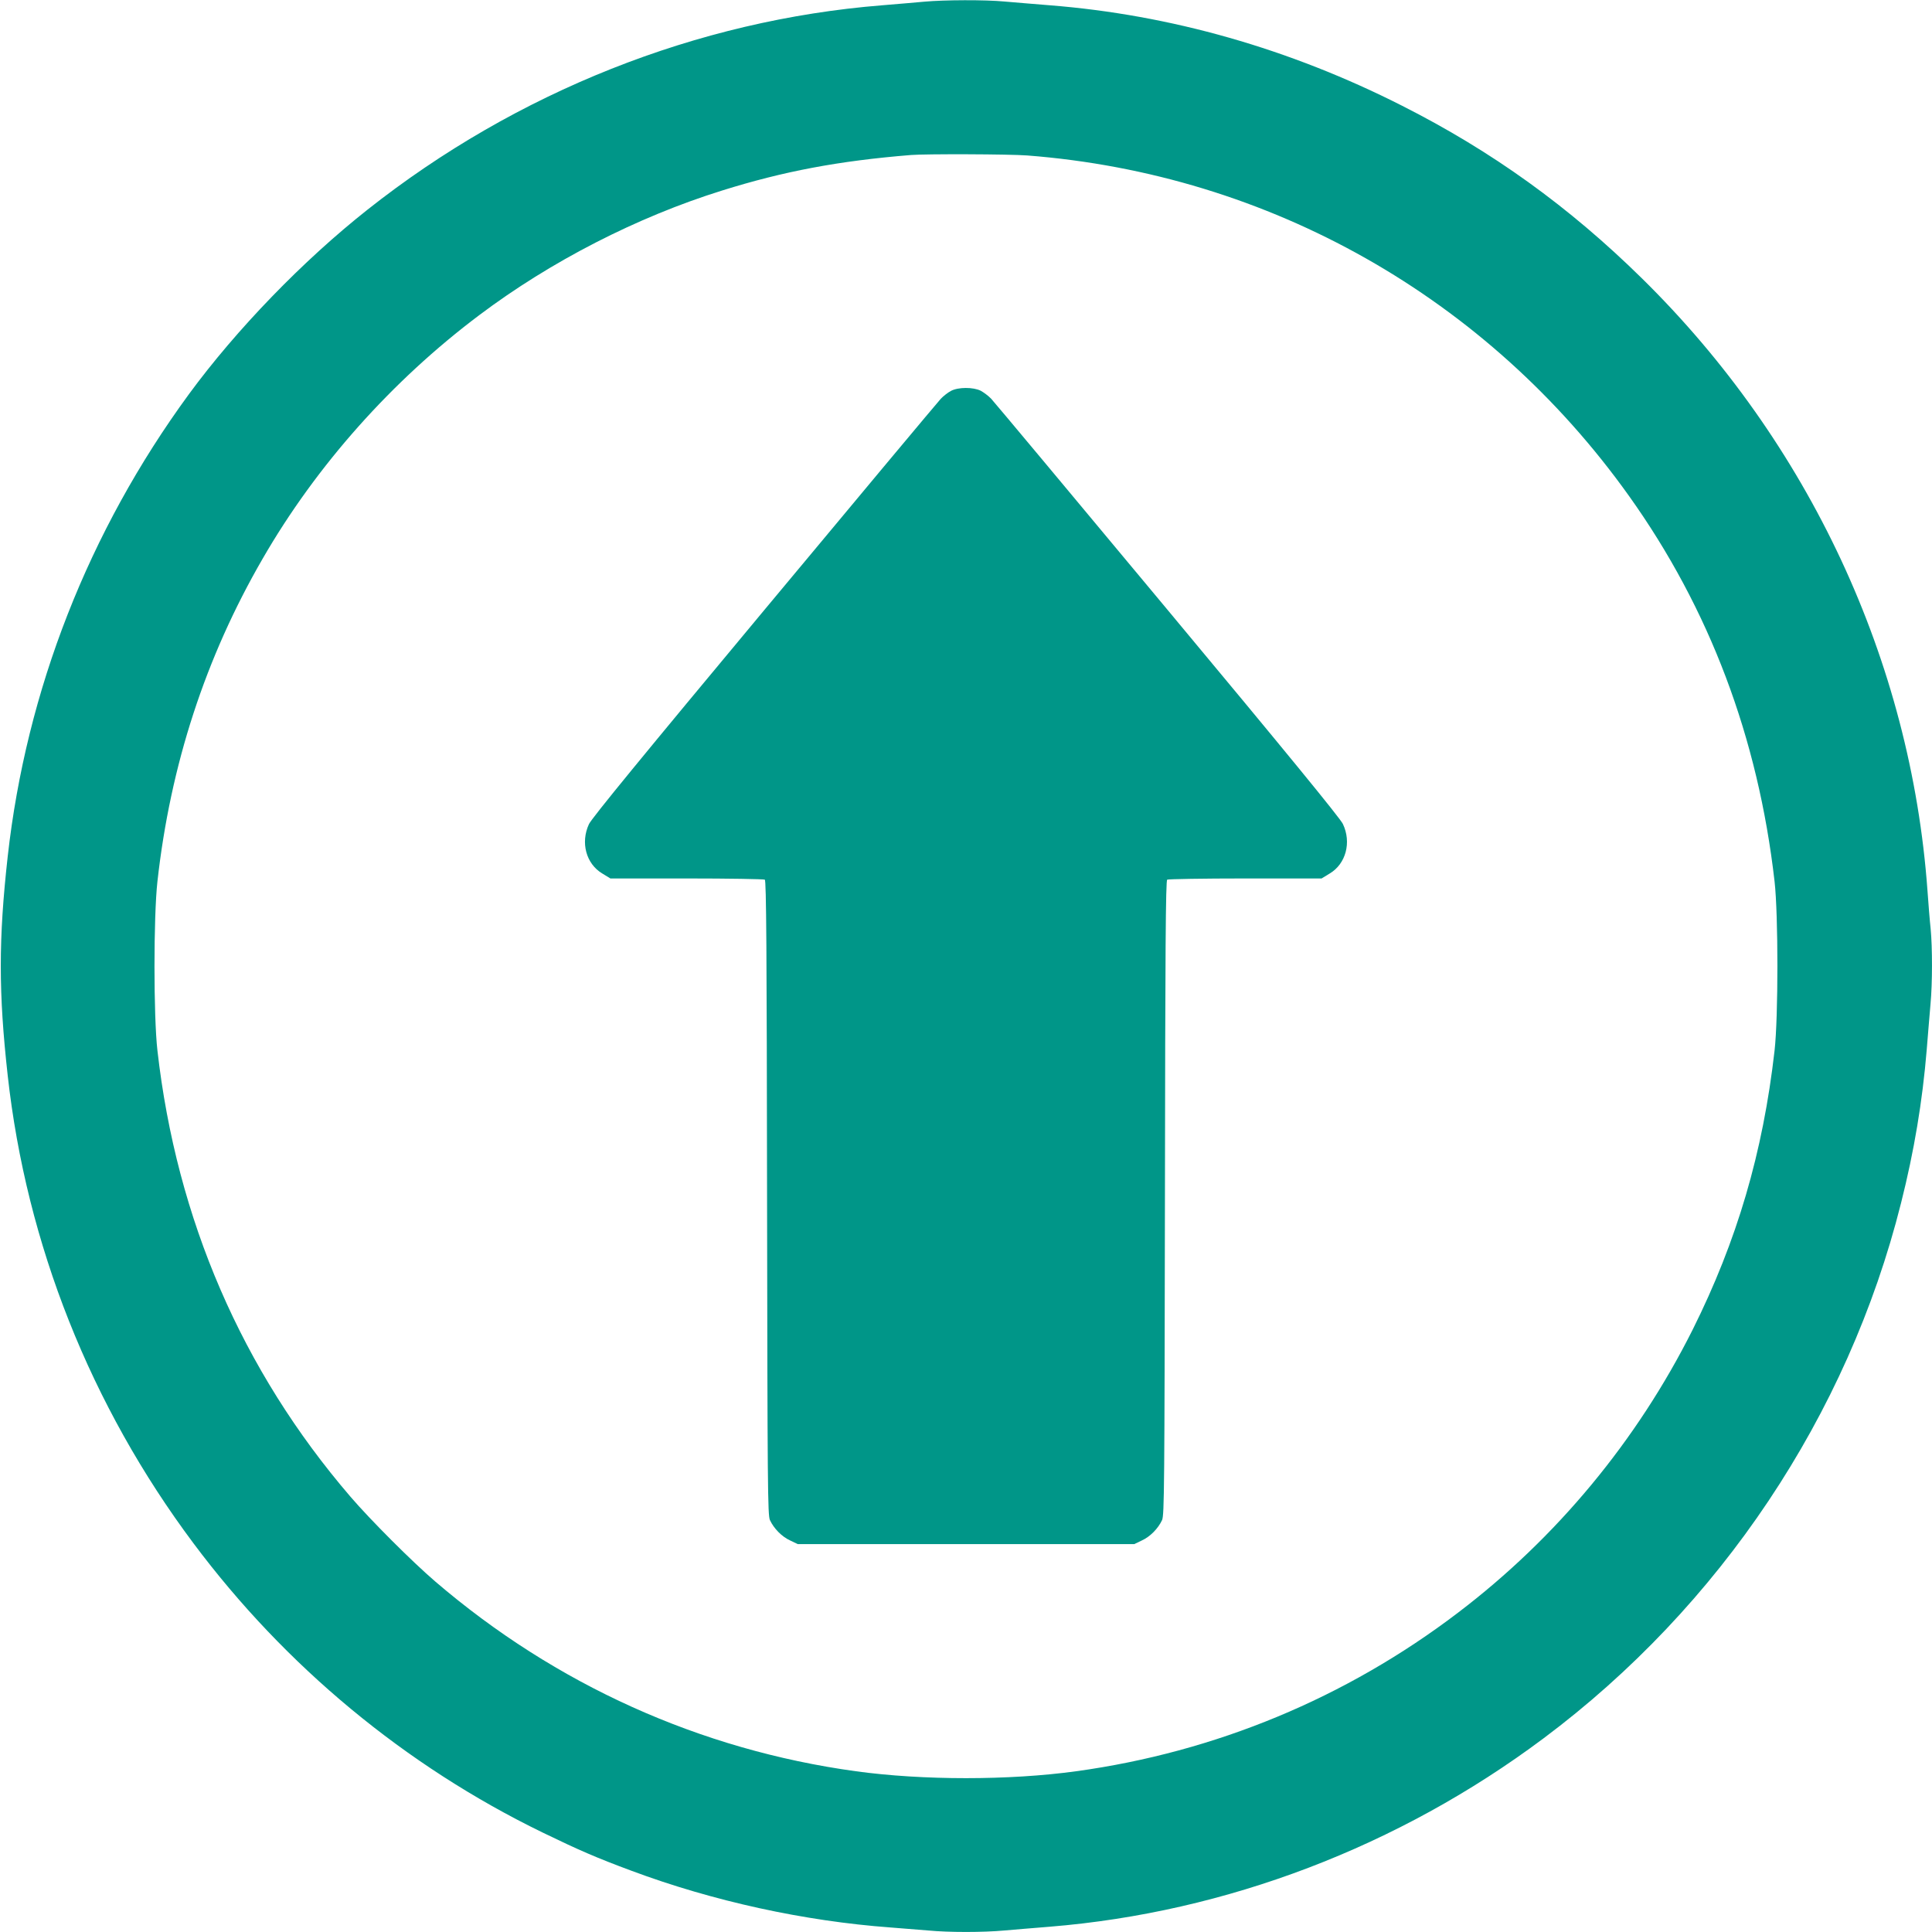
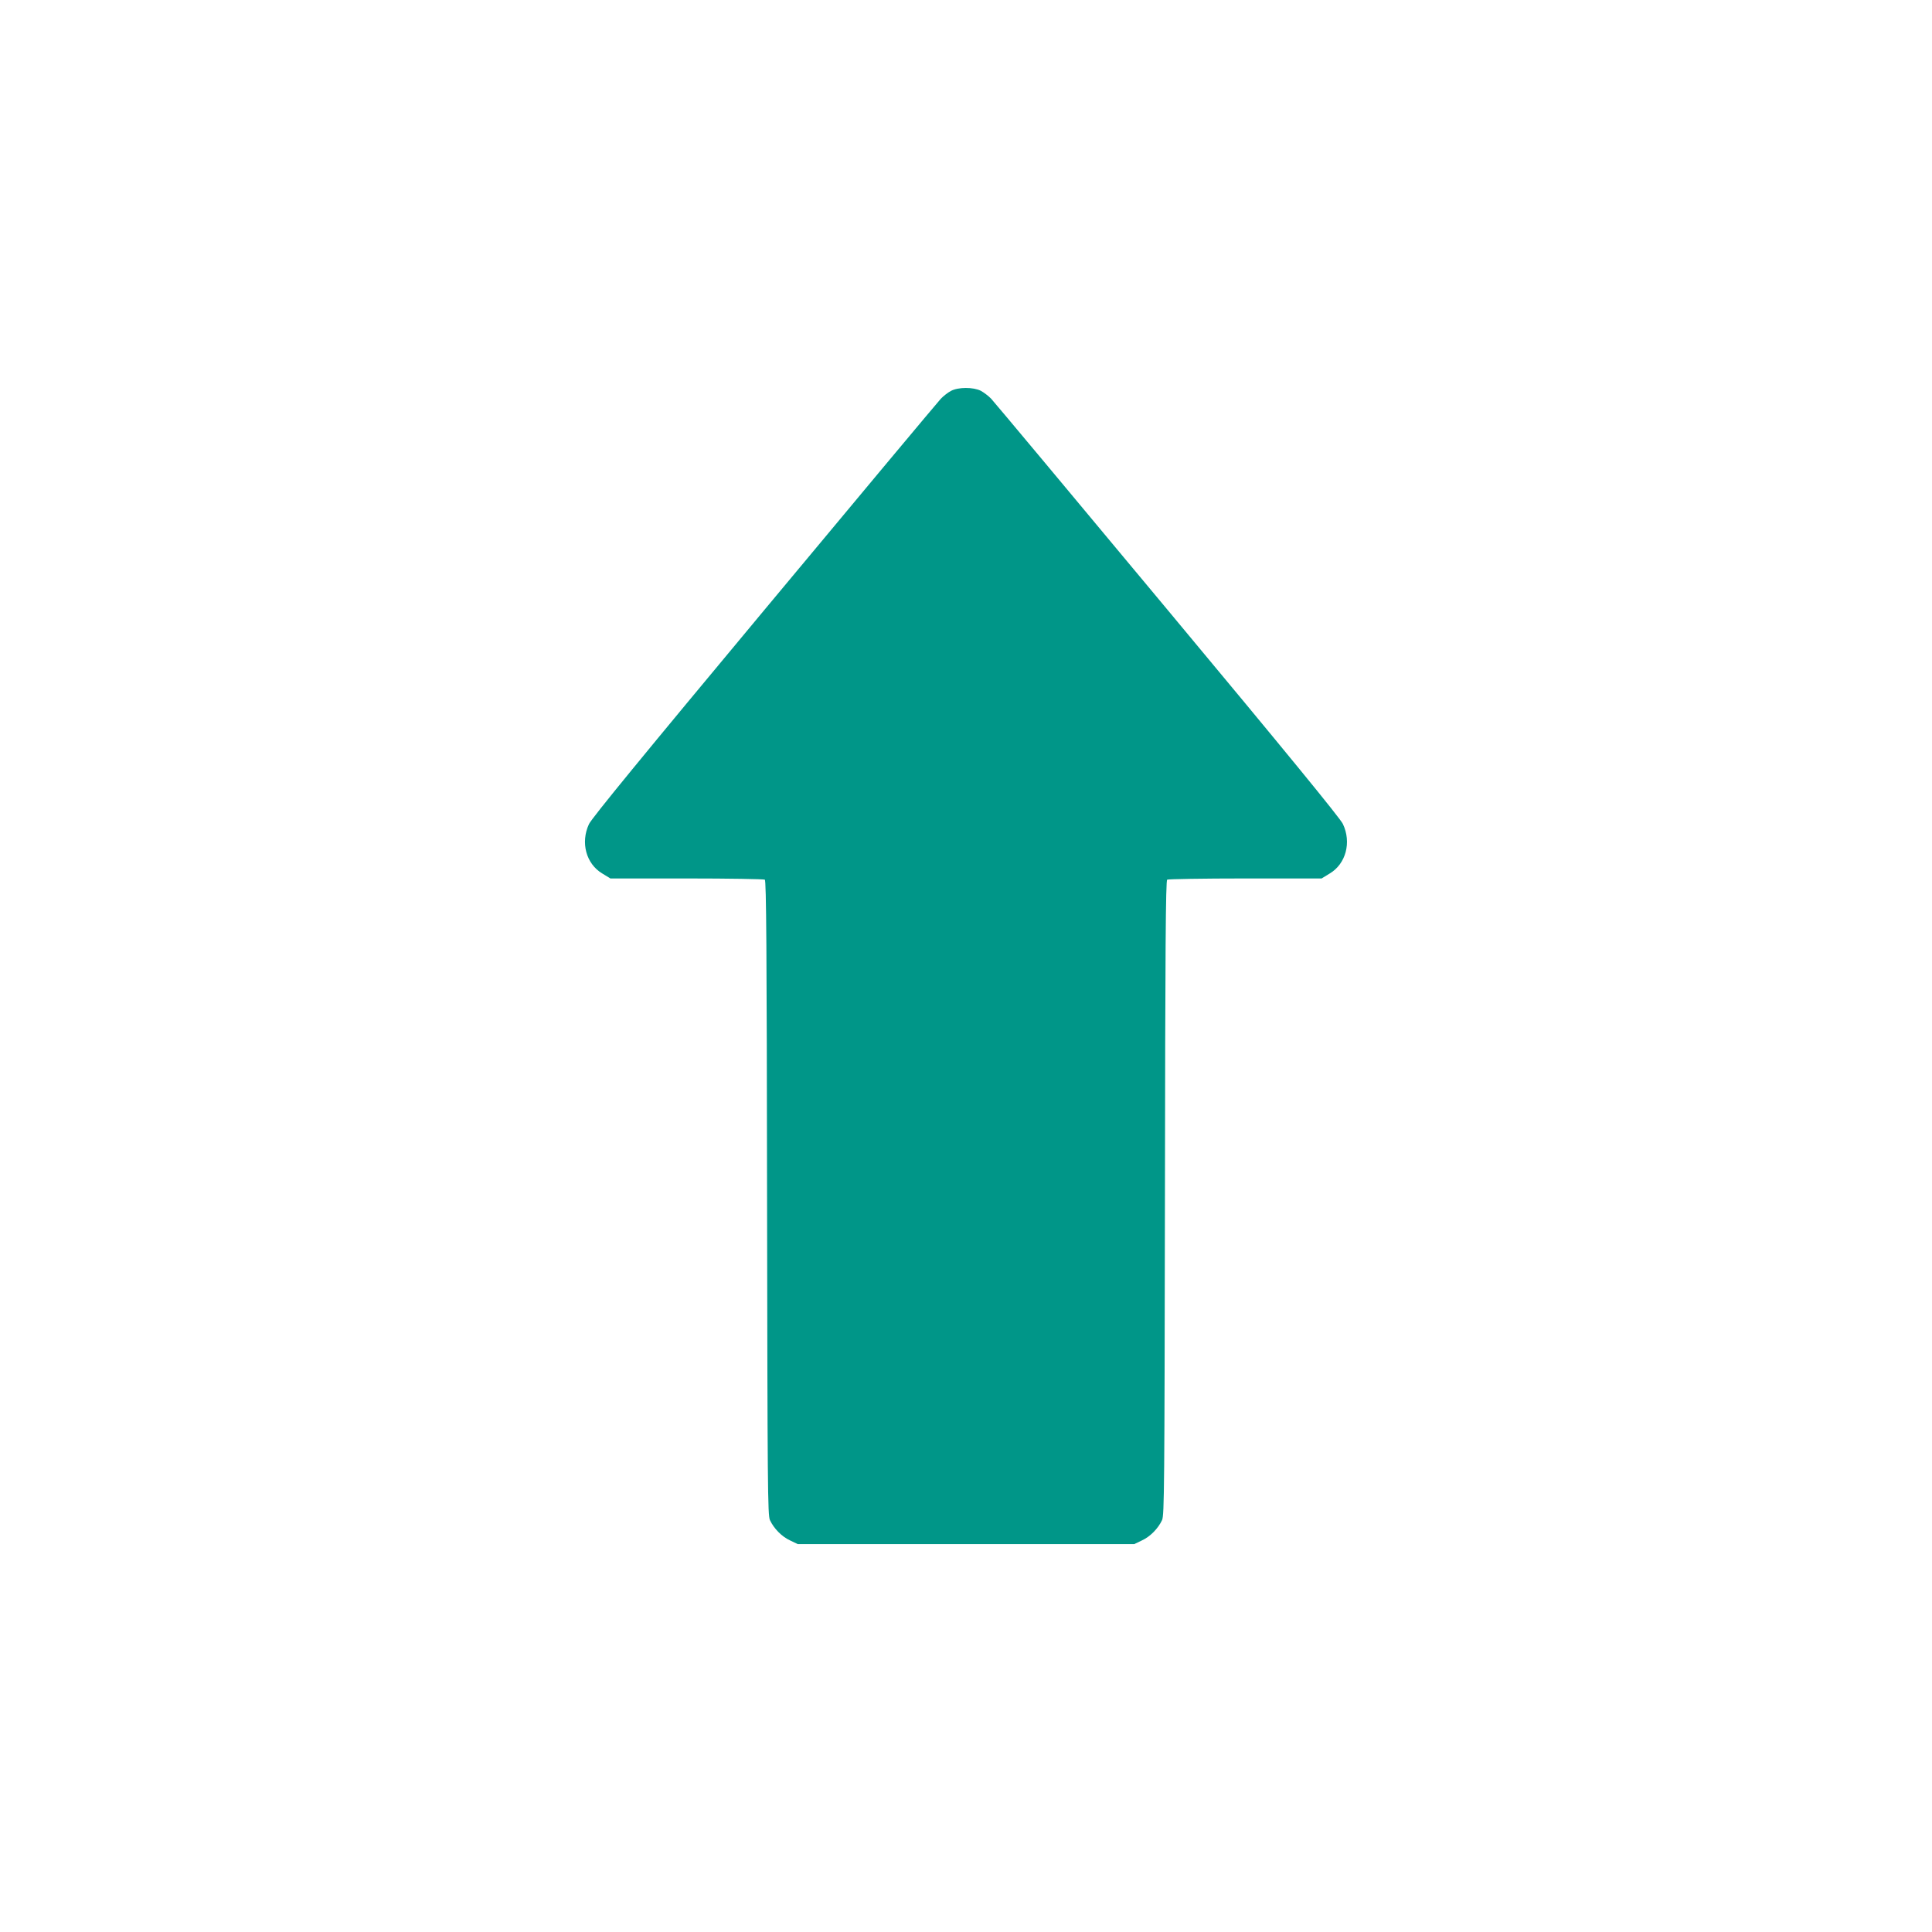
<svg xmlns="http://www.w3.org/2000/svg" version="1.0" width="1280pt" height="1280pt" viewBox="0 0 1280 1280" preserveAspectRatio="xMidYMid meet">
  <g transform="translate(0,1280) scale(0.1,-0.1)" fill="#009688" stroke="none">
-     <path d="M6125 12789 c-49 -5 -175 -15 -280 -24 -1226 -98 -2424 -574 -3410 -1354 -428 -338 -868 -793 -1183 -1222 -665 -908 -1078 -1962 -1201 -3064 -61 -549 -61 -901 0 -1450 124 -1118 549 -2188 1231 -3100 609 -815 1404 -1474 2313 -1916 237 -115 356 -167 588 -253 541 -202 1146 -334 1717 -376 80 -6 192 -15 250 -20 135 -13 363 -13 504 0 61 5 197 17 301 25 1169 95 2312 531 3270 1247 1171 875 2017 2140 2370 3548 87 344 142 676 170 1015 8 105 20 240 25 301 13 140 13 374 1 501 -6 54 -15 168 -21 253 -110 1520 -785 2968 -1892 4056 -483 475 -993 842 -1588 1143 -745 378 -1535 603 -2335 666 -104 8 -240 20 -301 25 -127 12 -398 11 -529 -1z m681 -1019 c1604 -124 3049 -942 3986 -2255 534 -748 856 -1602 965 -2555 25 -222 25 -897 0 -1120 -77 -677 -249 -1261 -543 -1850 -369 -736 -902 -1379 -1555 -1875 -741 -564 -1606 -923 -2529 -1050 -445 -61 -1015 -61 -1460 0 -1032 142 -1989 574 -2785 1256 -153 131 -432 410 -564 564 -718 836 -1151 1837 -1278 2955 -26 226 -26 887 0 1120 86 772 318 1484 698 2140 355 615 855 1177 1434 1612 473 356 1045 650 1610 826 406 127 770 196 1250 235 98 8 654 6 771 -3z" />
    <path d="M6300 10210 c-19 -10 -49 -33 -67 -52 -17 -18 -543 -647 -1168 -1398 -799 -959 -1145 -1381 -1163 -1420 -57 -122 -19 -263 88 -327 l54 -33 506 0 c278 0 511 -4 517 -8 10 -6 13 -456 15 -2107 3 -1914 4 -2103 19 -2136 26 -56 79 -110 134 -135 l50 -24 1115 0 1115 0 50 24 c55 25 108 79 134 135 15 33 16 222 19 2136 2 1651 5 2101 15 2107 6 4 239 8 517 8 l506 0 54 33 c107 64 145 206 87 328 -17 37 -381 482 -1162 1419 -625 751 -1151 1380 -1168 1398 -18 19 -49 42 -69 53 -50 25 -150 25 -198 -1z" />
  </g>
</svg>